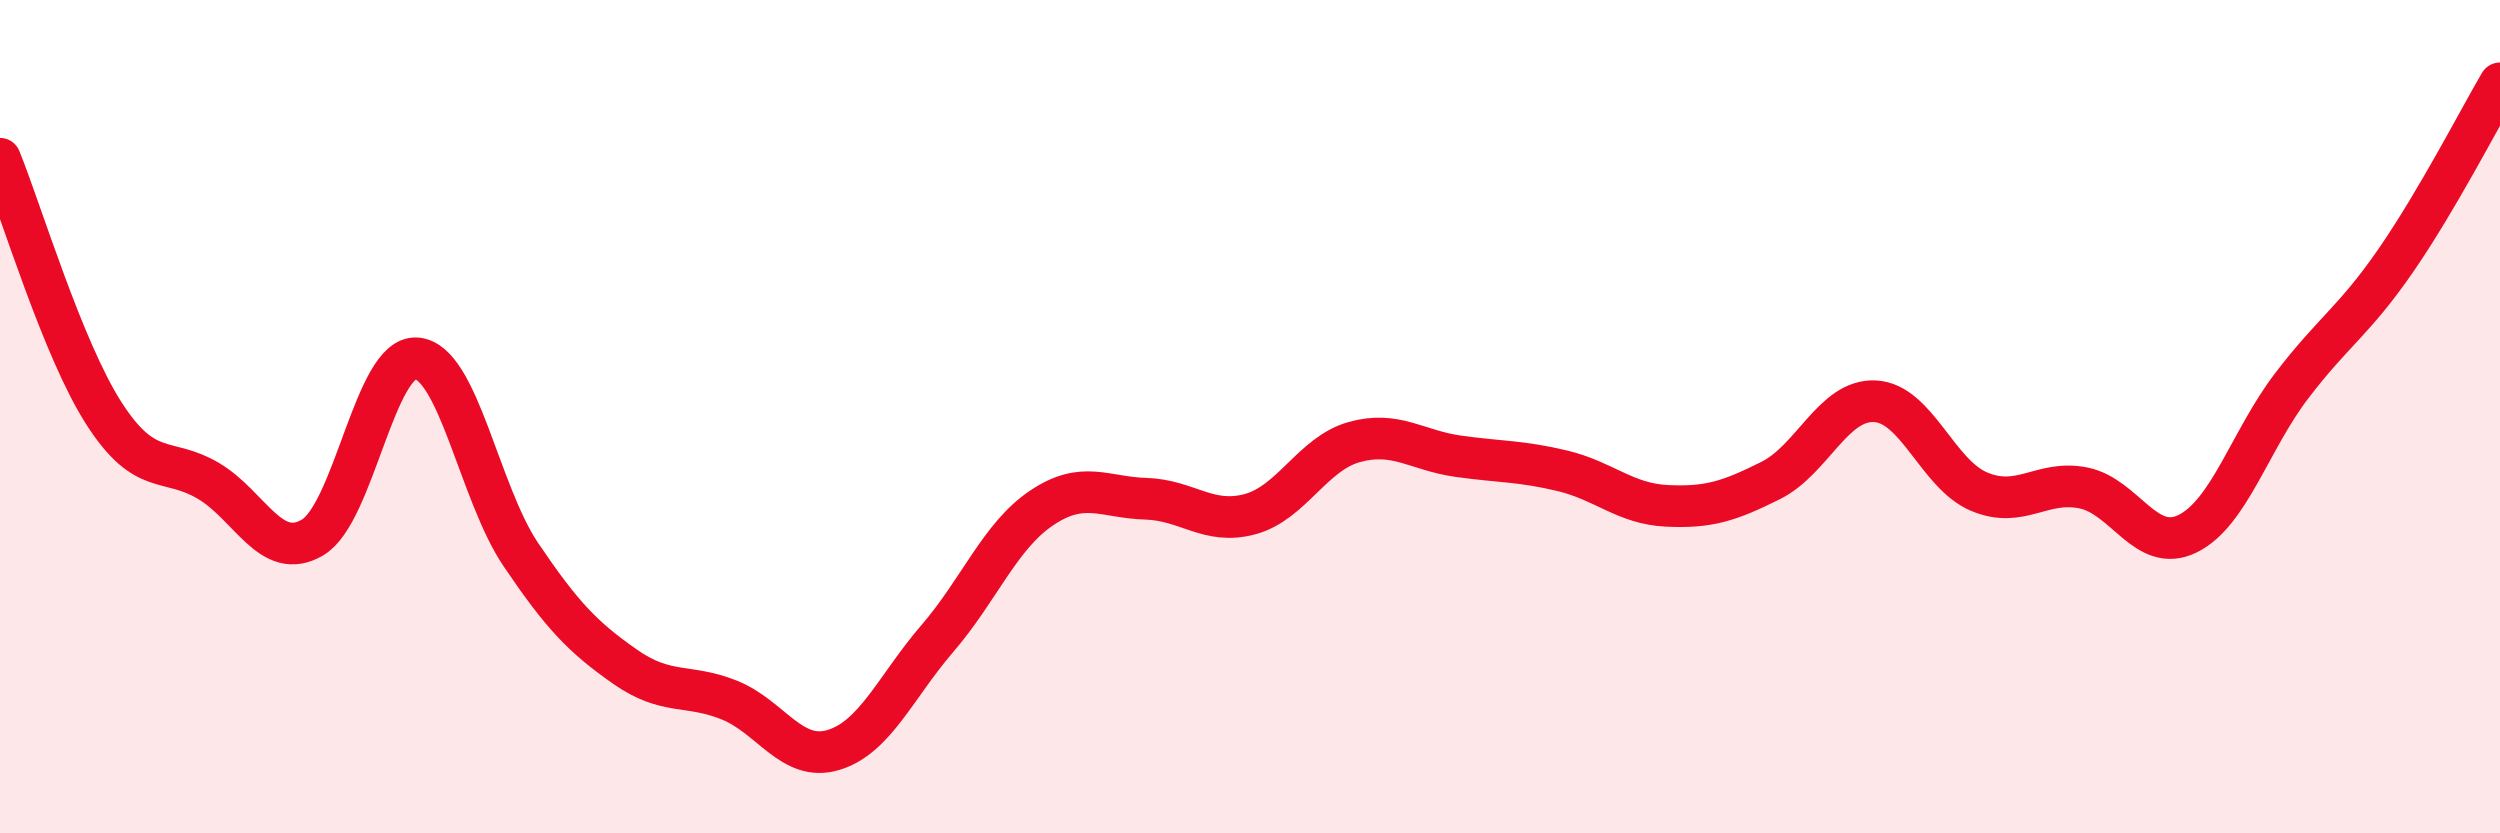
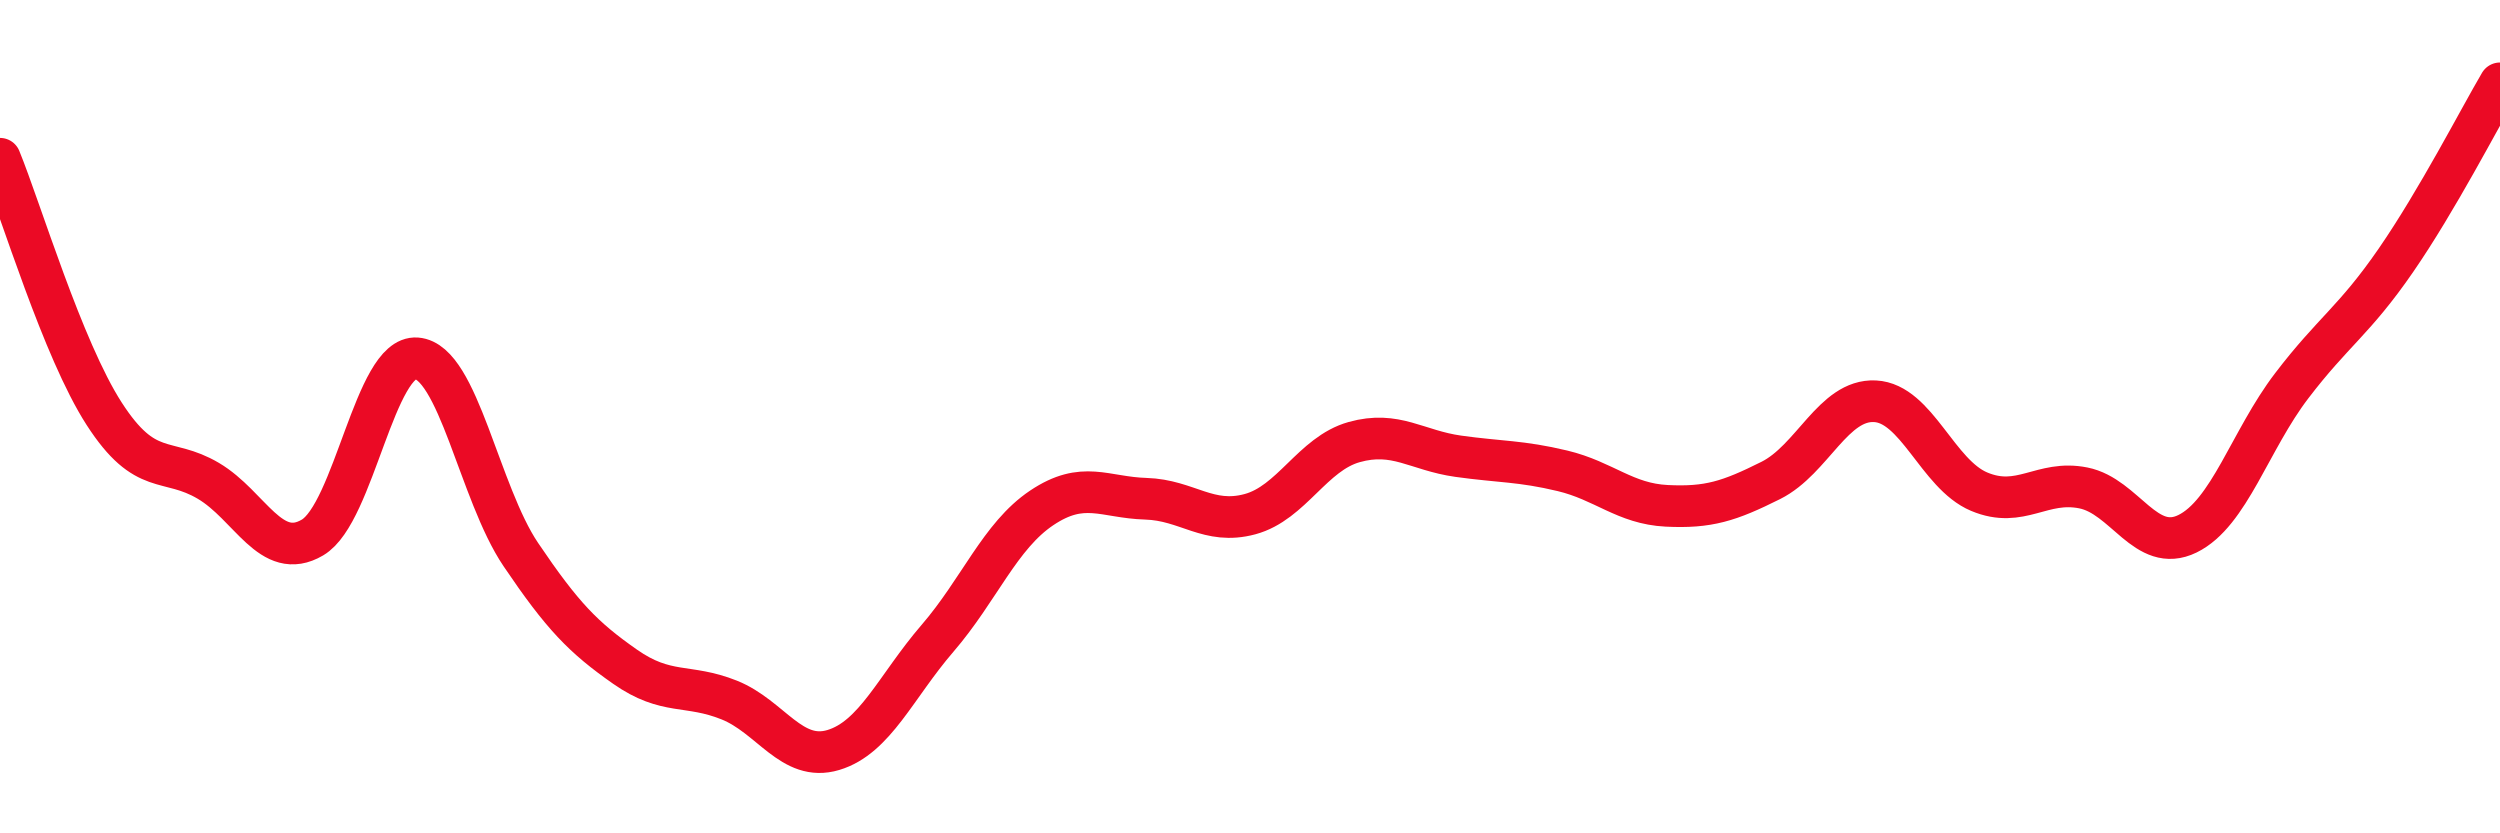
<svg xmlns="http://www.w3.org/2000/svg" width="60" height="20" viewBox="0 0 60 20">
-   <path d="M 0,3.81 C 0.5,5.03 1.5,8.38 2.5,9.93 C 3.5,11.48 4,10.95 5,11.54 C 6,12.13 6.5,13.49 7.5,12.9 C 8.5,12.31 9,8.52 10,8.6 C 11,8.68 11.5,11.83 12.5,13.31 C 13.5,14.79 14,15.3 15,16 C 16,16.7 16.5,16.4 17.5,16.8 C 18.5,17.2 19,18.3 20,18 C 21,17.7 21.5,16.48 22.5,15.32 C 23.5,14.16 24,12.86 25,12.19 C 26,11.52 26.5,11.94 27.5,11.97 C 28.5,12 29,12.61 30,12.34 C 31,12.07 31.5,10.89 32.5,10.61 C 33.5,10.33 34,10.81 35,10.95 C 36,11.09 36.5,11.06 37.5,11.3 C 38.5,11.54 39,12.09 40,12.14 C 41,12.19 41.5,12.03 42.5,11.53 C 43.5,11.03 44,9.58 45,9.63 C 46,9.68 46.5,11.38 47.5,11.8 C 48.5,12.22 49,11.51 50,11.71 C 51,11.91 51.5,13.3 52.5,12.81 C 53.5,12.32 54,10.57 55,9.26 C 56,7.95 56.5,7.7 57.5,6.25 C 58.5,4.8 59.5,2.85 60,2L60 20L0 20Z" fill="#EB0A25" opacity="0.1" stroke-linecap="round" stroke-linejoin="round" />
  <path d="M 0,3.81 C 0.5,5.03 1.5,8.38 2.5,9.93 C 3.5,11.48 4,10.95 5,11.54 C 6,12.13 6.5,13.49 7.5,12.9 C 8.5,12.31 9,8.52 10,8.6 C 11,8.68 11.5,11.83 12.5,13.31 C 13.5,14.79 14,15.3 15,16 C 16,16.7 16.5,16.4 17.5,16.8 C 18.5,17.2 19,18.3 20,18 C 21,17.7 21.5,16.48 22.5,15.32 C 23.5,14.16 24,12.86 25,12.19 C 26,11.52 26.5,11.94 27.5,11.97 C 28.5,12 29,12.61 30,12.34 C 31,12.07 31.5,10.89 32.5,10.61 C 33.5,10.33 34,10.81 35,10.95 C 36,11.09 36.5,11.06 37.5,11.3 C 38.5,11.54 39,12.09 40,12.14 C 41,12.19 41.5,12.03 42.5,11.53 C 43.5,11.03 44,9.58 45,9.63 C 46,9.68 46.5,11.38 47.5,11.8 C 48.5,12.22 49,11.51 50,11.71 C 51,11.91 51.5,13.3 52.5,12.81 C 53.5,12.32 54,10.57 55,9.26 C 56,7.95 56.5,7.7 57.5,6.25 C 58.5,4.8 59.5,2.85 60,2" stroke="#EB0A25" stroke-width="1" fill="none" stroke-linecap="round" stroke-linejoin="round" />
</svg>